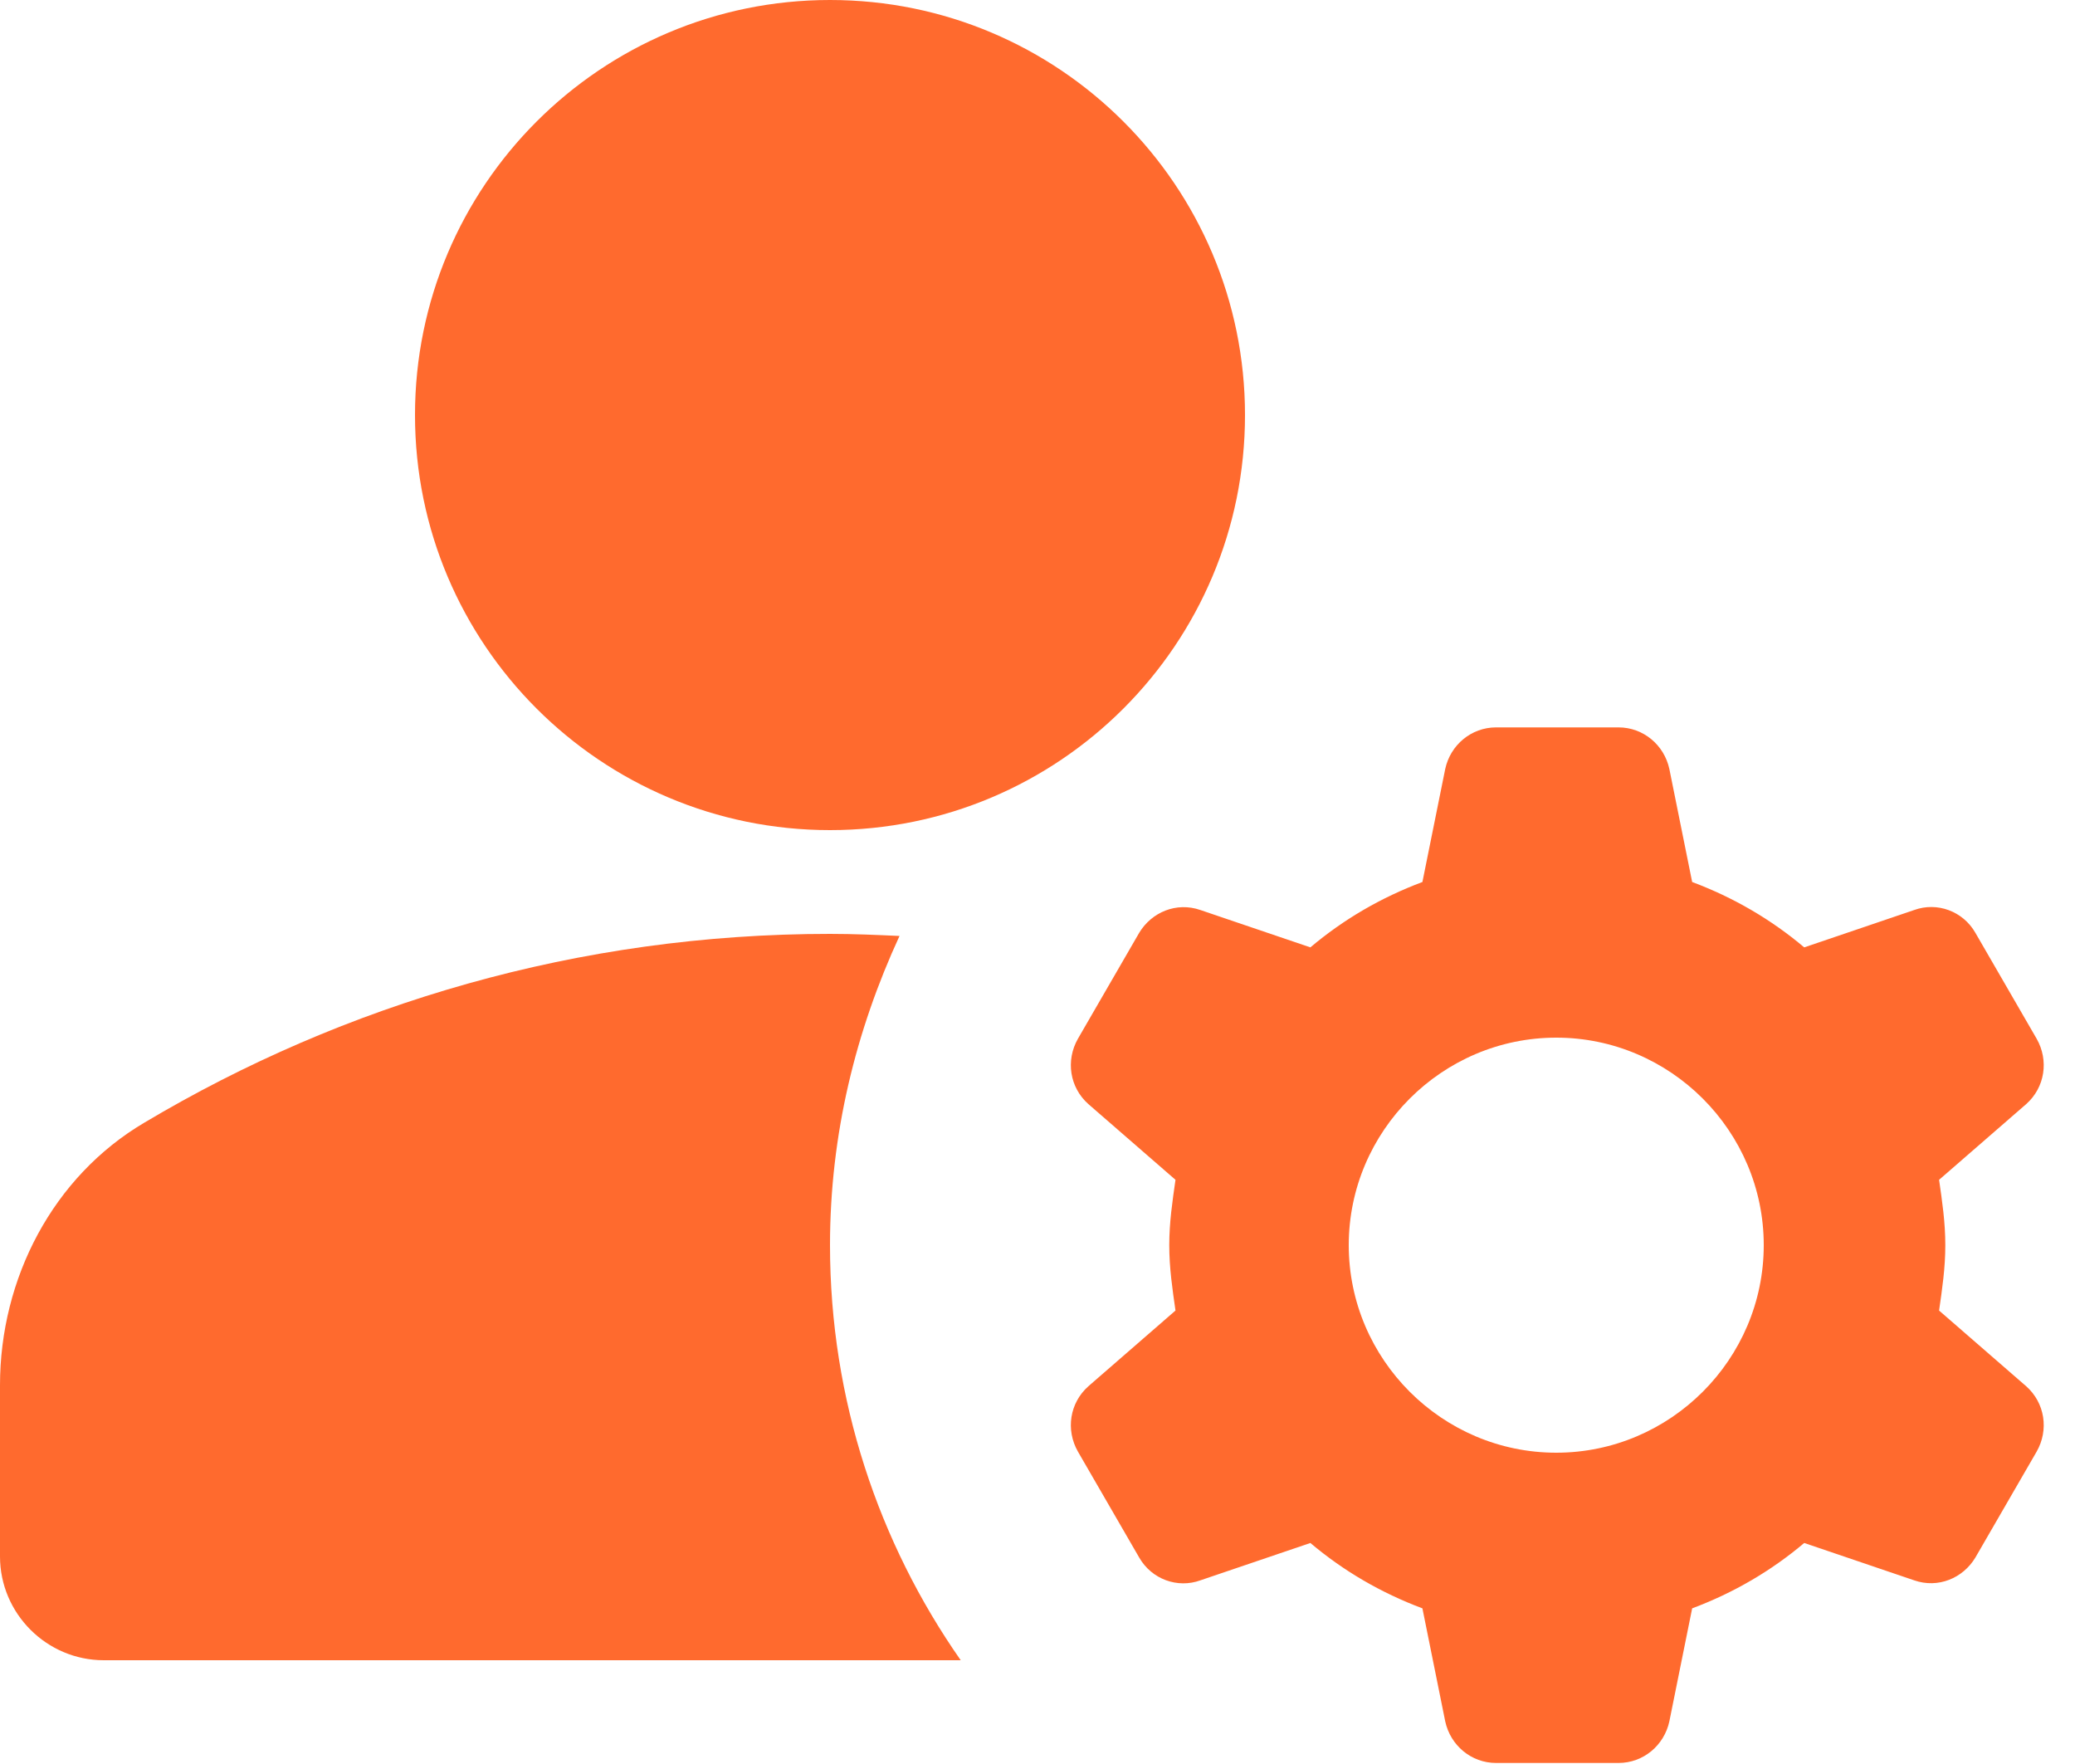
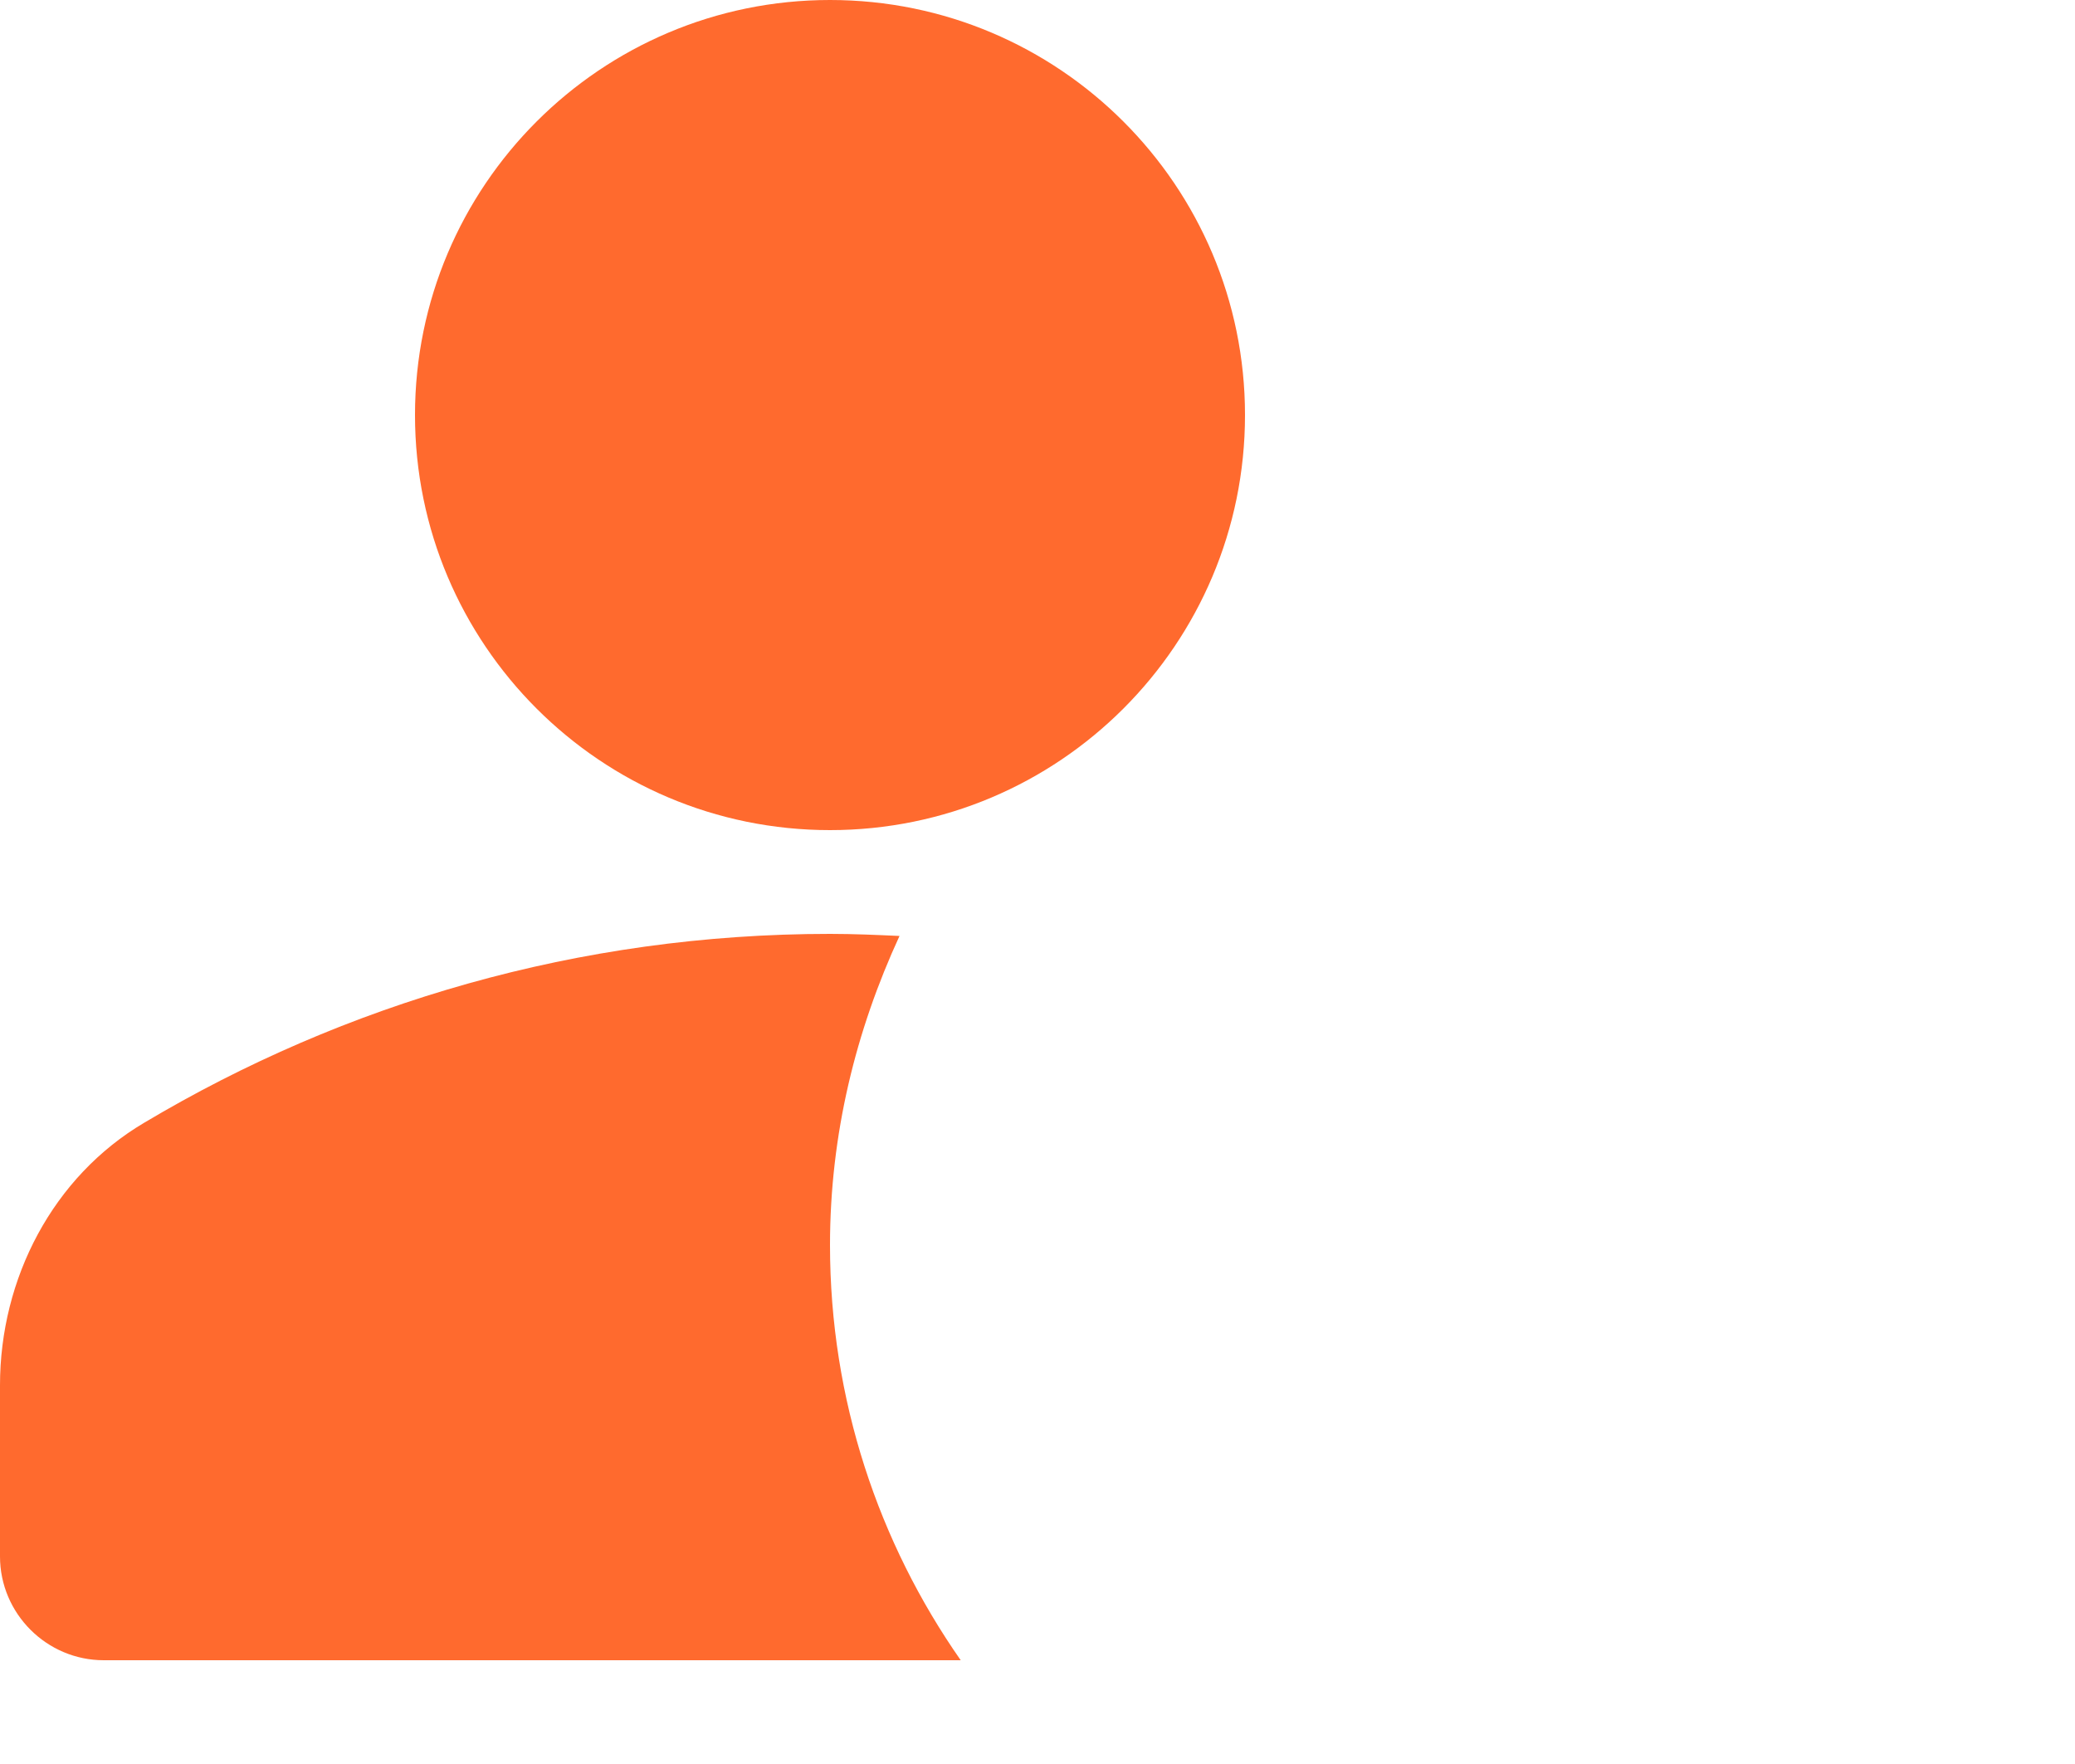
<svg xmlns="http://www.w3.org/2000/svg" width="60" height="51" viewBox="0 0 60 51" fill="none">
  <path d="M26.01 27.06C25.35 27.03 24.69 27 24 27C16.74 27 9.96 29.01 4.17 32.46C1.53 34.02 0 36.96 0 40.05V45C0 46.65 1.35 48 3 48H27.78C25.41 44.61 24 40.47 24 36C24 32.79 24.75 29.79 26.01 27.06Z" fill="#FF6A2E" />
  <path d="M24 24C30.627 24 36 18.627 36 12C36 5.373 30.627 0 24 0C17.373 0 12 5.373 12 12C12 18.627 17.373 24 24 24Z" fill="#FF6A2E" />
-   <path d="M56.25 36C56.25 35.34 56.16 34.74 56.07 34.11L58.59 31.92C59.13 31.44 59.25 30.66 58.89 30.03L57.12 26.97C56.76 26.34 56.01 26.07 55.35 26.31L52.17 27.39C51.21 26.58 50.13 25.95 48.93 25.5L48.27 22.23C48.12 21.54 47.52 21.03 46.8 21.03H43.26C42.54 21.03 41.94 21.54 41.79 22.23L41.13 25.5C39.93 25.95 38.85 26.58 37.89 27.39L34.71 26.31C34.02 26.07 33.3 26.37 32.94 26.97L31.17 30.03C30.81 30.66 30.93 31.44 31.47 31.92L33.99 34.11C33.9 34.74 33.81 35.34 33.81 36C33.81 36.66 33.9 37.26 33.99 37.89L31.47 40.08C30.93 40.56 30.81 41.34 31.17 41.97L32.94 45.03C33.3 45.66 34.05 45.93 34.71 45.69L37.89 44.61C38.85 45.42 39.93 46.05 41.13 46.5L41.79 49.77C41.94 50.46 42.54 50.97 43.26 50.97H46.8C47.52 50.97 48.12 50.46 48.27 49.77L48.93 46.5C50.13 46.05 51.21 45.42 52.17 44.61L55.35 45.69C56.04 45.93 56.76 45.63 57.12 45.03L58.89 41.97C59.25 41.34 59.13 40.56 58.59 40.08L56.07 37.89C56.16 37.26 56.25 36.66 56.25 36ZM45 42C41.7 42 39 39.3 39 36C39 32.7 41.7 30 45 30C48.3 30 51 32.7 51 36C51 39.3 48.3 42 45 42Z" fill="#FF6A2E" />
</svg>